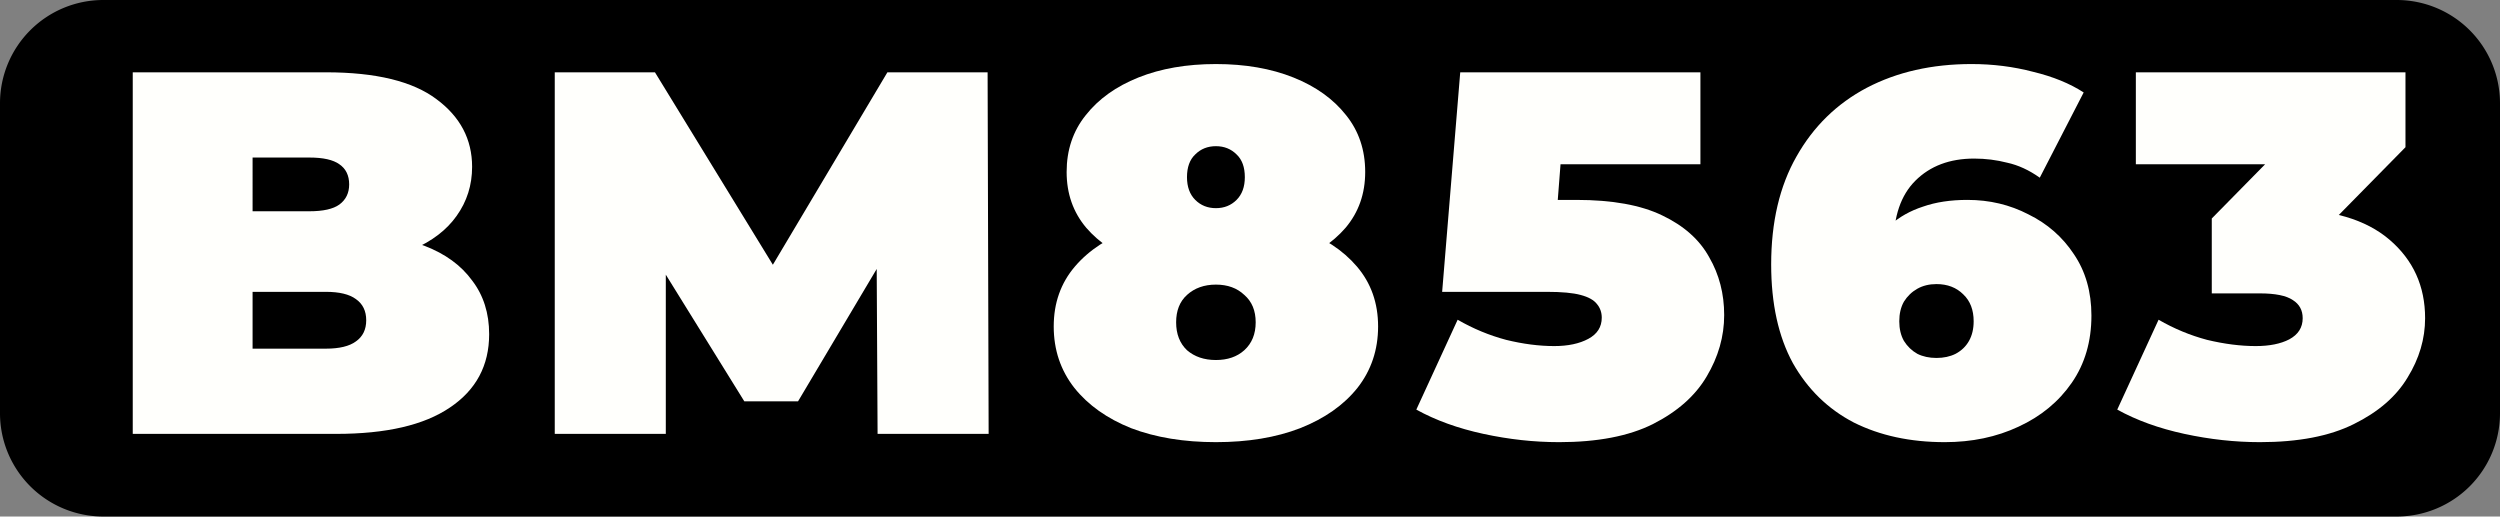
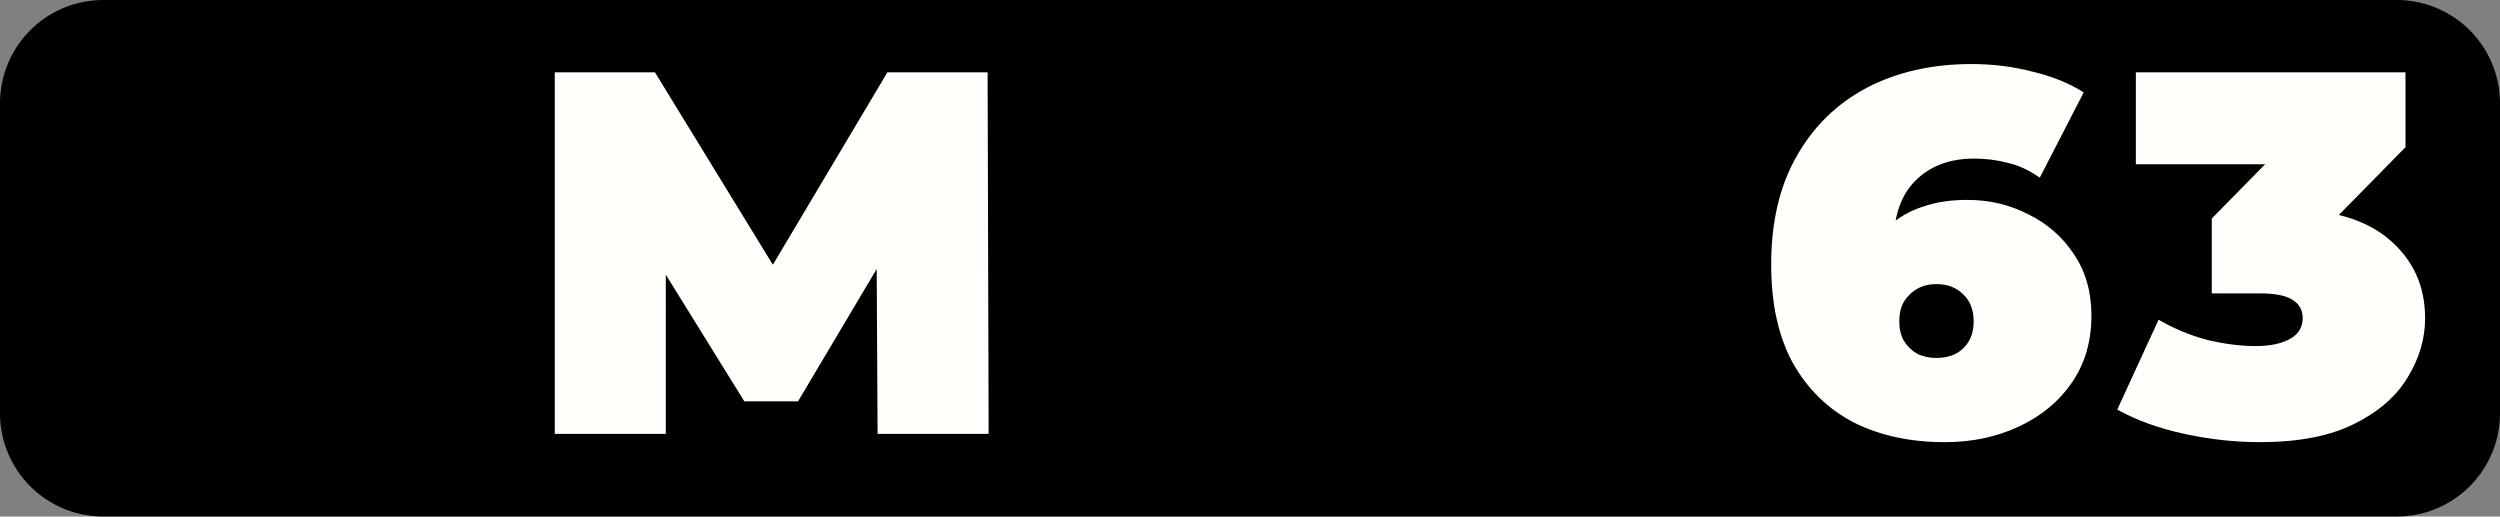
<svg xmlns="http://www.w3.org/2000/svg" viewBox="0 0 121 25" id="svg5">
  <rect x="0" y="0" width="121" height="25" fill="#808080" stroke="none" />
  <defs id="defs9" />
  <path d="M5 0H116a5 5 0 015 5v15a5 5 0 01-5 5H5a5 5 0 01-5-5V5a5 5 0 015-5z" style="fill:#000" id="path2" />
  <g aria-label="BM8563" id="component-text" style="font-weight:900;font-size:25px;font-family:Montserrat;letter-spacing:1.1px;fill:#fffffc">
-     <path d="M6.425 21V3.5h9.35q3.625.0 5.35 1.3 1.725 1.275 1.725 3.275.0 1.325-.75 2.375-.725 1.025-2.125 1.625t-3.45.6l.5-1.35q2.05.0 3.525.575 1.5.575 2.3 1.675.825 1.075.825 2.6.0 2.275-1.9 3.55Q19.9 21 16.275 21zm5.8-4.125h3.55q.975.0 1.45-.35.5-.35.5-1.025.0-.675-.5-1.025-.475-.35-1.45-.35h-3.95v-3.9h3.15q1 0 1.45-.325Q16.9 9.55 16.9 8.925 16.9 8.275 16.425 7.95 15.975 7.625 14.975 7.625h-2.75z" id="path11" />
    <path d="M26.85 21V3.5h4.85l7 11.425h-2.55l6.8-11.425h4.85l.05 17.5h-5.375l-.05-9.4h.85l-4.65 7.825h-2.6l-4.85-7.825h1.05V21z" id="path13" />
-     <path d="m58.85 21.4q-2.325.0-4.1-.675-1.75-.7-2.75-1.95-1-1.275-1-2.975.0-1.7 1.025-2.9 1.025-1.2 2.8-1.825t4.025-.625 4.025.625q1.775.625 2.8 1.825 1.025 1.2 1.025 2.9t-1 2.975q-1 1.25-2.775 1.95-1.75.675-4.075.675zm0-3.975q.85.0 1.375-.475.55-.5.55-1.35t-.55-1.325q-.525-.5-1.375-.5t-1.4.5q-.525.475-.525 1.325t.525 1.35q.55.475 1.4.475zm0-4.125q-2.05.0-3.7-.575-1.625-.6-2.575-1.7-.95-1.125-.95-2.7.0-1.6.925-2.75.925-1.175 2.55-1.825 1.625-.65 3.75-.65t3.75.65q1.625.65 2.55 1.825.925 1.15.925 2.75.0 1.575-.95 2.7-.95 1.1-2.575 1.7-1.625.575-3.7.575zm0-3.225q.6.0 1-.4t.4-1.1q0-.725-.4-1.1-.4-.4-1-.4t-1 .4q-.4.375-.4 1.1.0.7.4 1.1t1 .4z" id="path15" />
-     <path d="m75.45 21.4q-1.8.0-3.65-.4-1.85-.4-3.25-1.175l2-4.35q1.125.65 2.35.975 1.225.3 2.325.3 1 0 1.65-.35t.65-1.025q0-.375-.225-.65-.225-.3-.8-.45-.55-.15-1.625-.15h-5.075l.875-10.625h11.625v4.45h-9.55l2.975-2.525-.525 6.775-2.975-2.525h4.075q2.6.0 4.15.75 1.575.75 2.275 2.025.725 1.25.725 2.8t-.85 2.975q-.825 1.4-2.6 2.3-1.75.875-4.55.875z" id="path17" />
    <path d="m94.125 21.4q-2.5.0-4.4-.95-1.875-.975-2.95-2.875-1.05-1.925-1.05-4.775.0-3.075 1.225-5.225 1.225-2.175 3.4-3.325 2.2-1.15 5.075-1.15 1.55.0 2.975.375 1.45.35 2.45 1L98.725 8.6q-.775-.55-1.575-.725-.775-.2-1.6-.2-1.775.0-2.85 1.075-1.05 1.05-1.05 3.075.0.375.0.75.0.35.0.725l-1.35-.975q.5-.85 1.175-1.425.675-.6 1.6-.9.925-.325 2.15-.325 1.6.0 2.95.7 1.375.675 2.2 1.925.85 1.25.85 2.975.0 1.875-.95 3.25-.95 1.375-2.575 2.125-1.6.75-3.575.75zm-.4-4.075q.525.0.925-.2.425-.225.65-.625.225-.4.225-.95.0-.825-.5-1.3-.5-.5-1.3-.5-.525.0-.925.225-.4.225-.65.625-.225.4-.225.95t.225.95q.25.4.65.625.4.2.925.2z" id="path19" />
    <path d="m109.375 21.4q-1.8.0-3.65-.4-1.85-.4-3.25-1.175l2-4.35q1.125.65 2.35.975 1.25.3 2.35.3 1 0 1.625-.325.65-.35.65-1.025.0-.575-.475-.875-.475-.325-1.6-.325h-2.325v-3.625l4.525-4.6.525 1.975h-8.725V3.5h13.05v3.625l-4.525 4.6-2.825-1.6h1.55q3.3.0 5.025 1.475 1.725 1.475 1.725 3.8.0 1.5-.85 2.875-.825 1.375-2.6 2.25-1.75.875-4.55.875z" id="path21" />
  </g>
</svg>